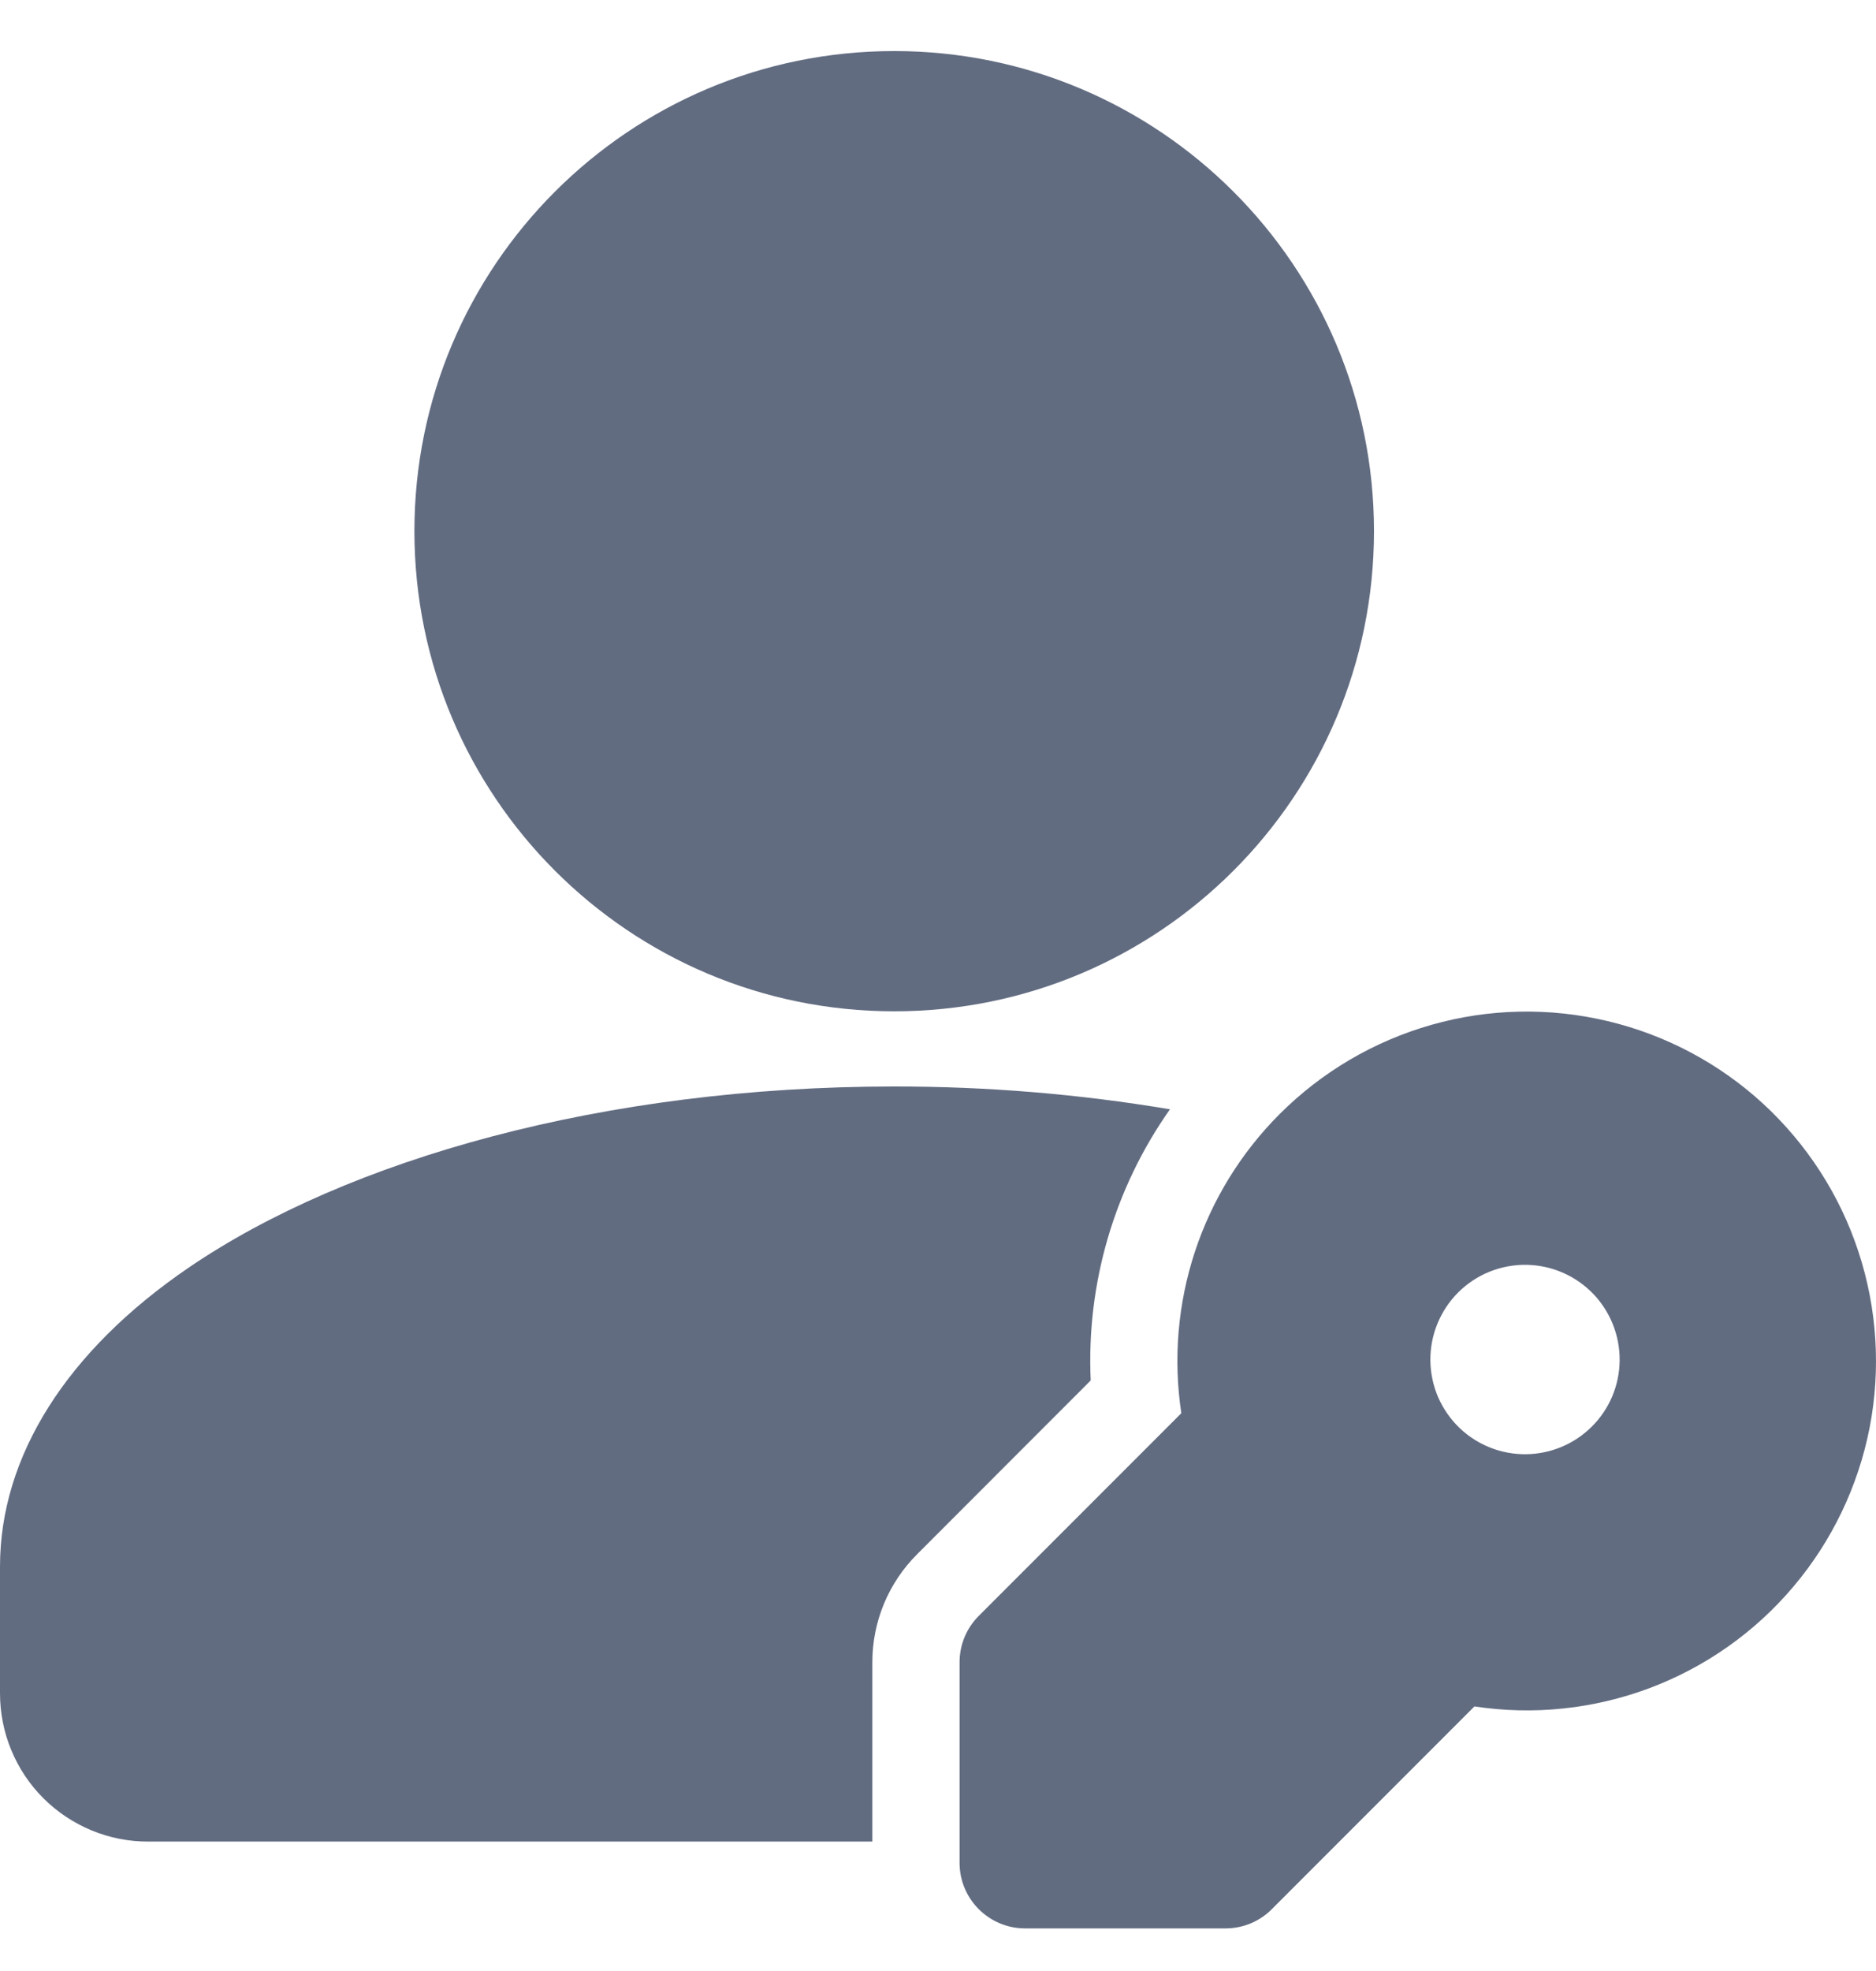
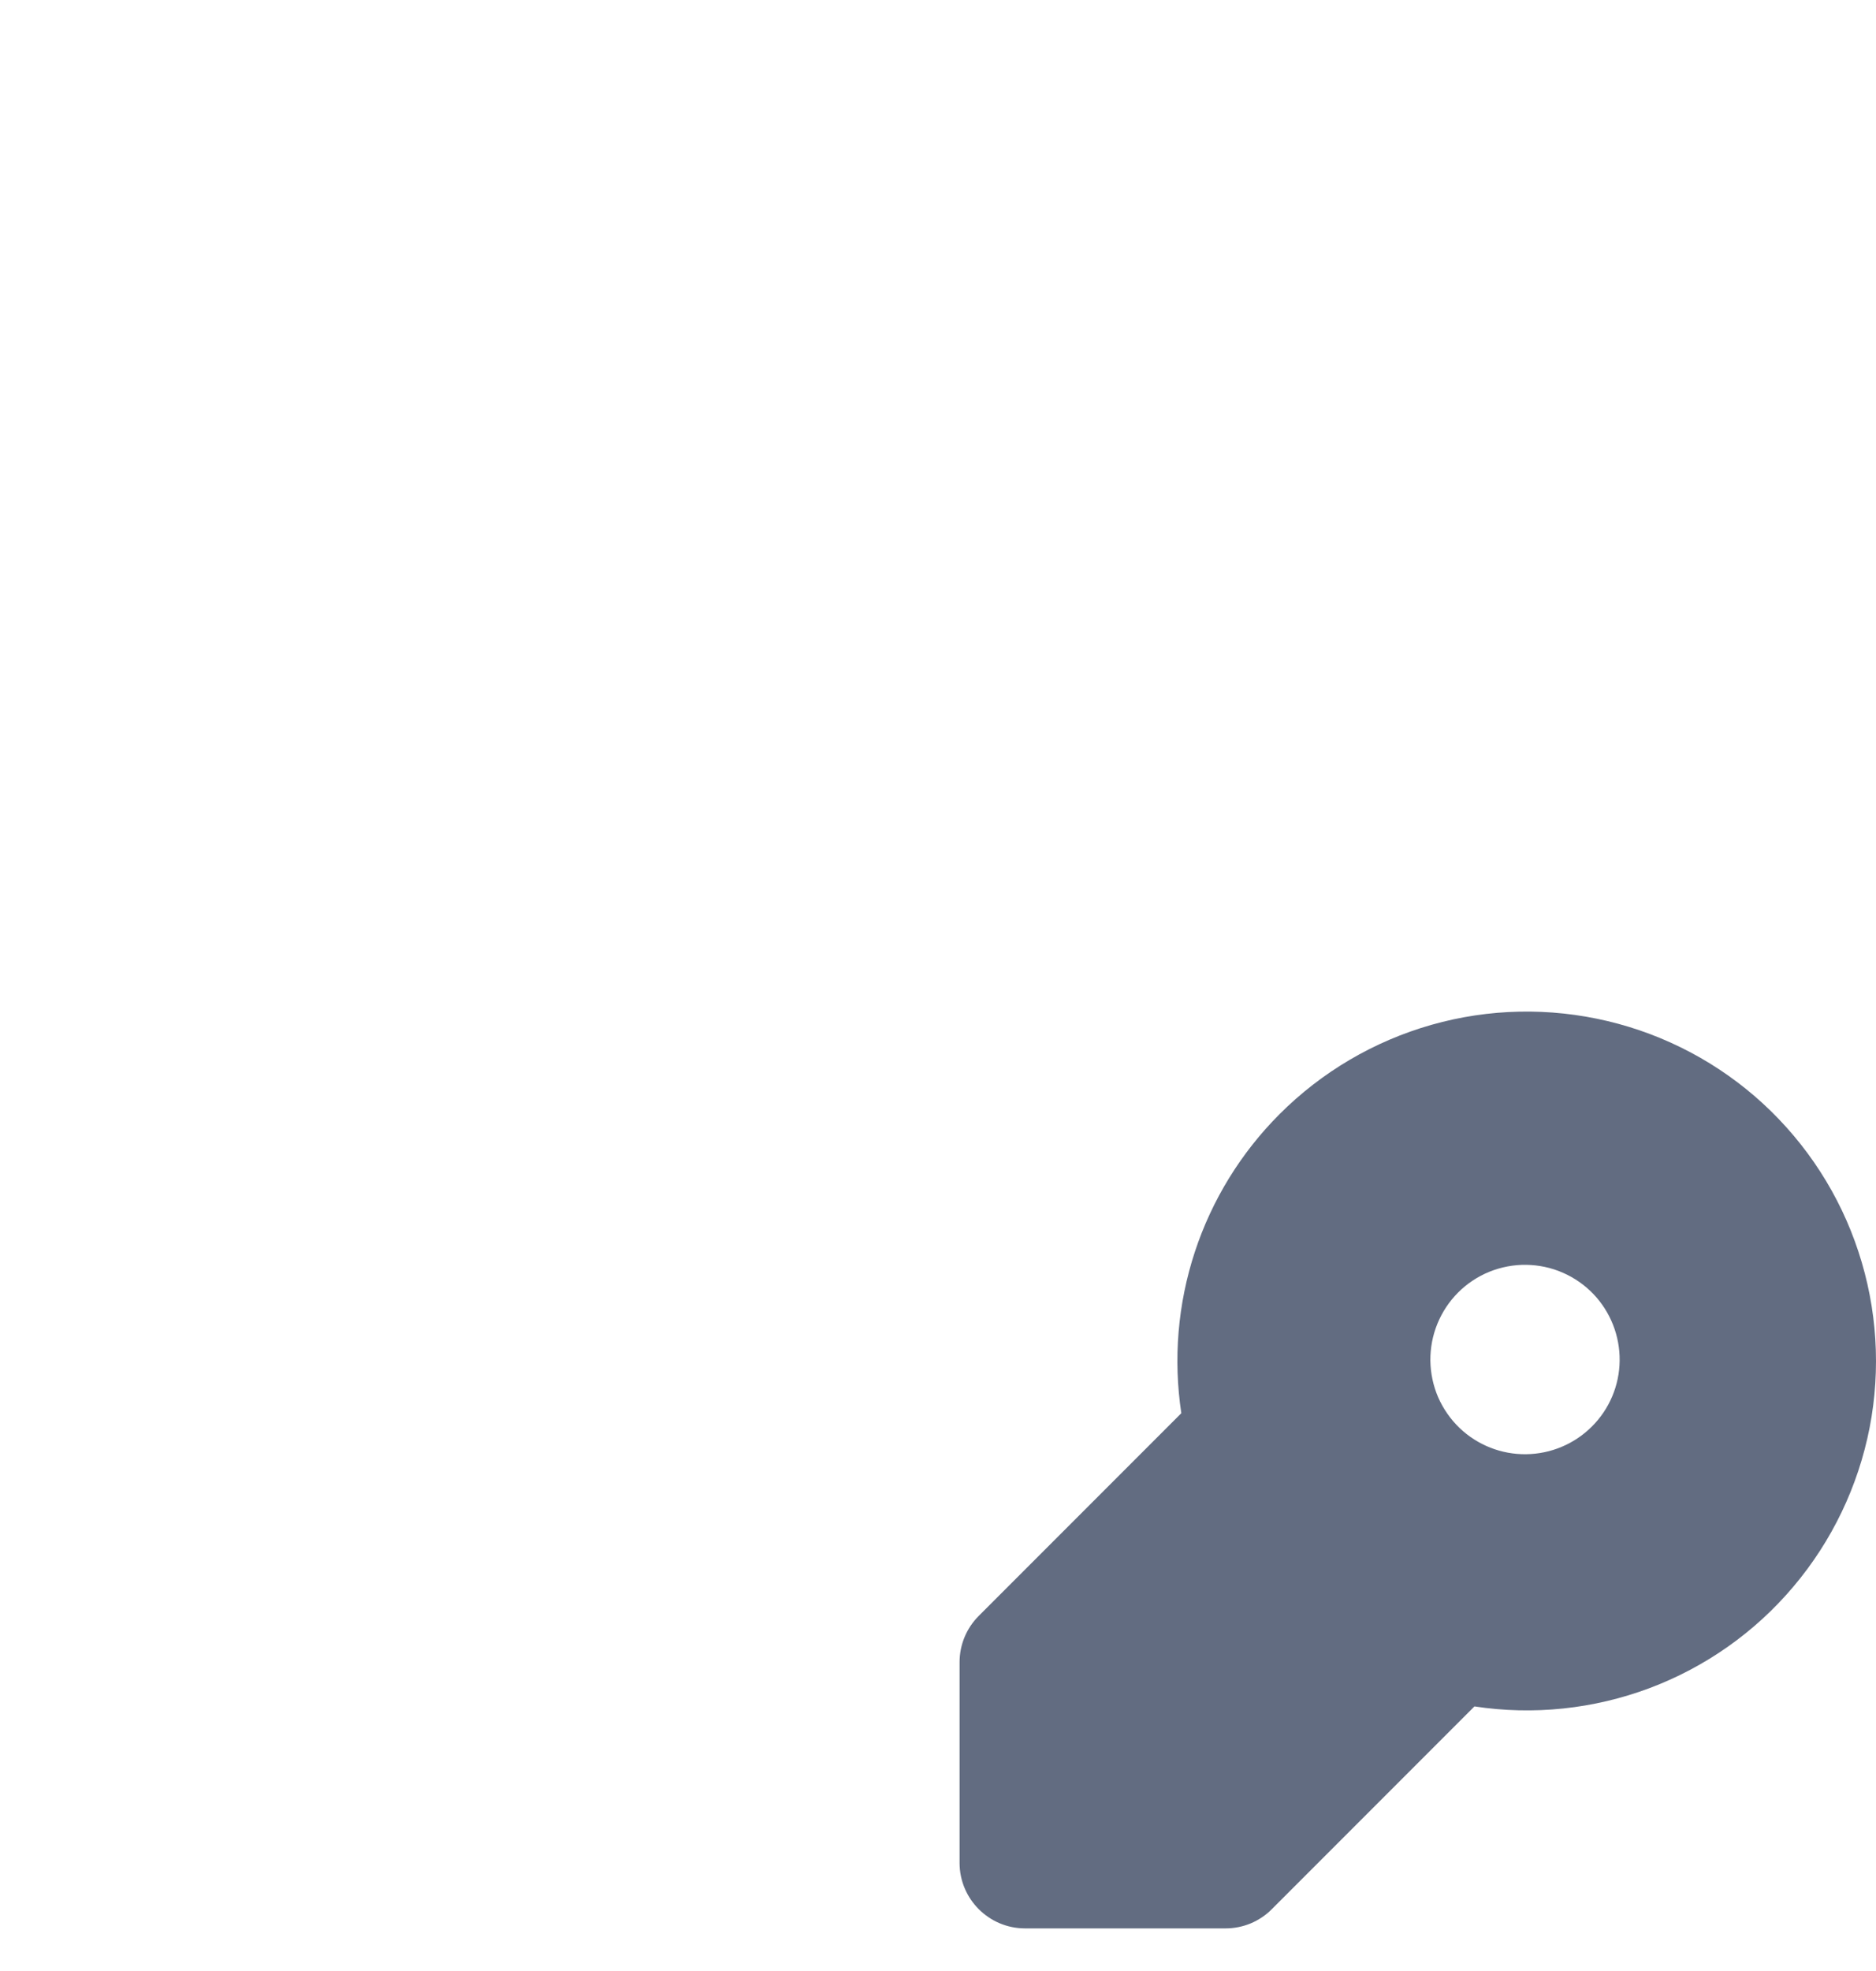
<svg xmlns="http://www.w3.org/2000/svg" width="20" height="21" viewBox="0 0 20 21" fill="none">
-   <path d="M9.533 10.775C12.358 10.775 14.648 8.485 14.648 5.659C14.648 2.834 12.358 0.544 9.533 0.544C6.708 0.544 4.418 2.834 4.418 5.659C4.418 8.485 6.708 10.775 9.533 10.775Z" fill="#626C81" />
-   <path fill-rule="evenodd" clip-rule="evenodd" d="M9.3 19.621V17.71C9.3 17.277 9.472 16.864 9.778 16.559L11.628 14.708C11.581 13.678 11.878 12.662 12.473 11.819C11.501 11.656 10.518 11.575 9.533 11.576C6.443 11.576 3.708 12.349 2.01 13.507C0.714 14.391 2.47083e-06 15.513 2.47083e-06 16.692V18.04C-0 18.248 0.04 18.454 0.12 18.646C0.199 18.838 0.315 19.012 0.462 19.159C0.609 19.306 0.784 19.422 0.976 19.502C1.168 19.581 1.373 19.622 1.581 19.621H9.3Z" fill="#626C81" />
  <path fill-rule="evenodd" clip-rule="evenodd" d="M15.719 18.181C16.348 18.277 16.991 18.209 17.586 17.986C18.182 17.762 18.71 17.39 19.12 16.904C19.531 16.418 19.81 15.835 19.932 15.211C20.053 14.586 20.012 13.941 19.813 13.337C19.615 12.733 19.264 12.19 18.796 11.759C18.328 11.329 17.757 11.026 17.138 10.879C16.519 10.732 15.873 10.745 15.261 10.919C14.649 11.093 14.092 11.42 13.642 11.87C13.23 12.282 12.92 12.785 12.738 13.339C12.556 13.893 12.507 14.481 12.594 15.057L10.435 17.216C10.37 17.281 10.318 17.358 10.283 17.443C10.248 17.527 10.23 17.618 10.23 17.71V19.848C10.23 20.233 10.543 20.546 10.928 20.546H13.066C13.157 20.546 13.248 20.528 13.333 20.493C13.418 20.457 13.495 20.406 13.559 20.341L15.719 18.181ZM15.561 15.215C15.464 15.122 15.386 15.01 15.332 14.887C15.279 14.764 15.251 14.631 15.249 14.496C15.248 14.362 15.273 14.228 15.324 14.104C15.375 13.979 15.45 13.866 15.545 13.771C15.64 13.676 15.753 13.601 15.878 13.55C16.003 13.5 16.136 13.474 16.271 13.476C16.405 13.478 16.538 13.506 16.661 13.56C16.785 13.614 16.896 13.692 16.989 13.789C17.17 13.98 17.27 14.234 17.267 14.498C17.264 14.761 17.158 15.013 16.971 15.199C16.785 15.385 16.533 15.491 16.269 15.494C16.006 15.497 15.752 15.397 15.561 15.215Z" fill="#626C81" />
</svg>